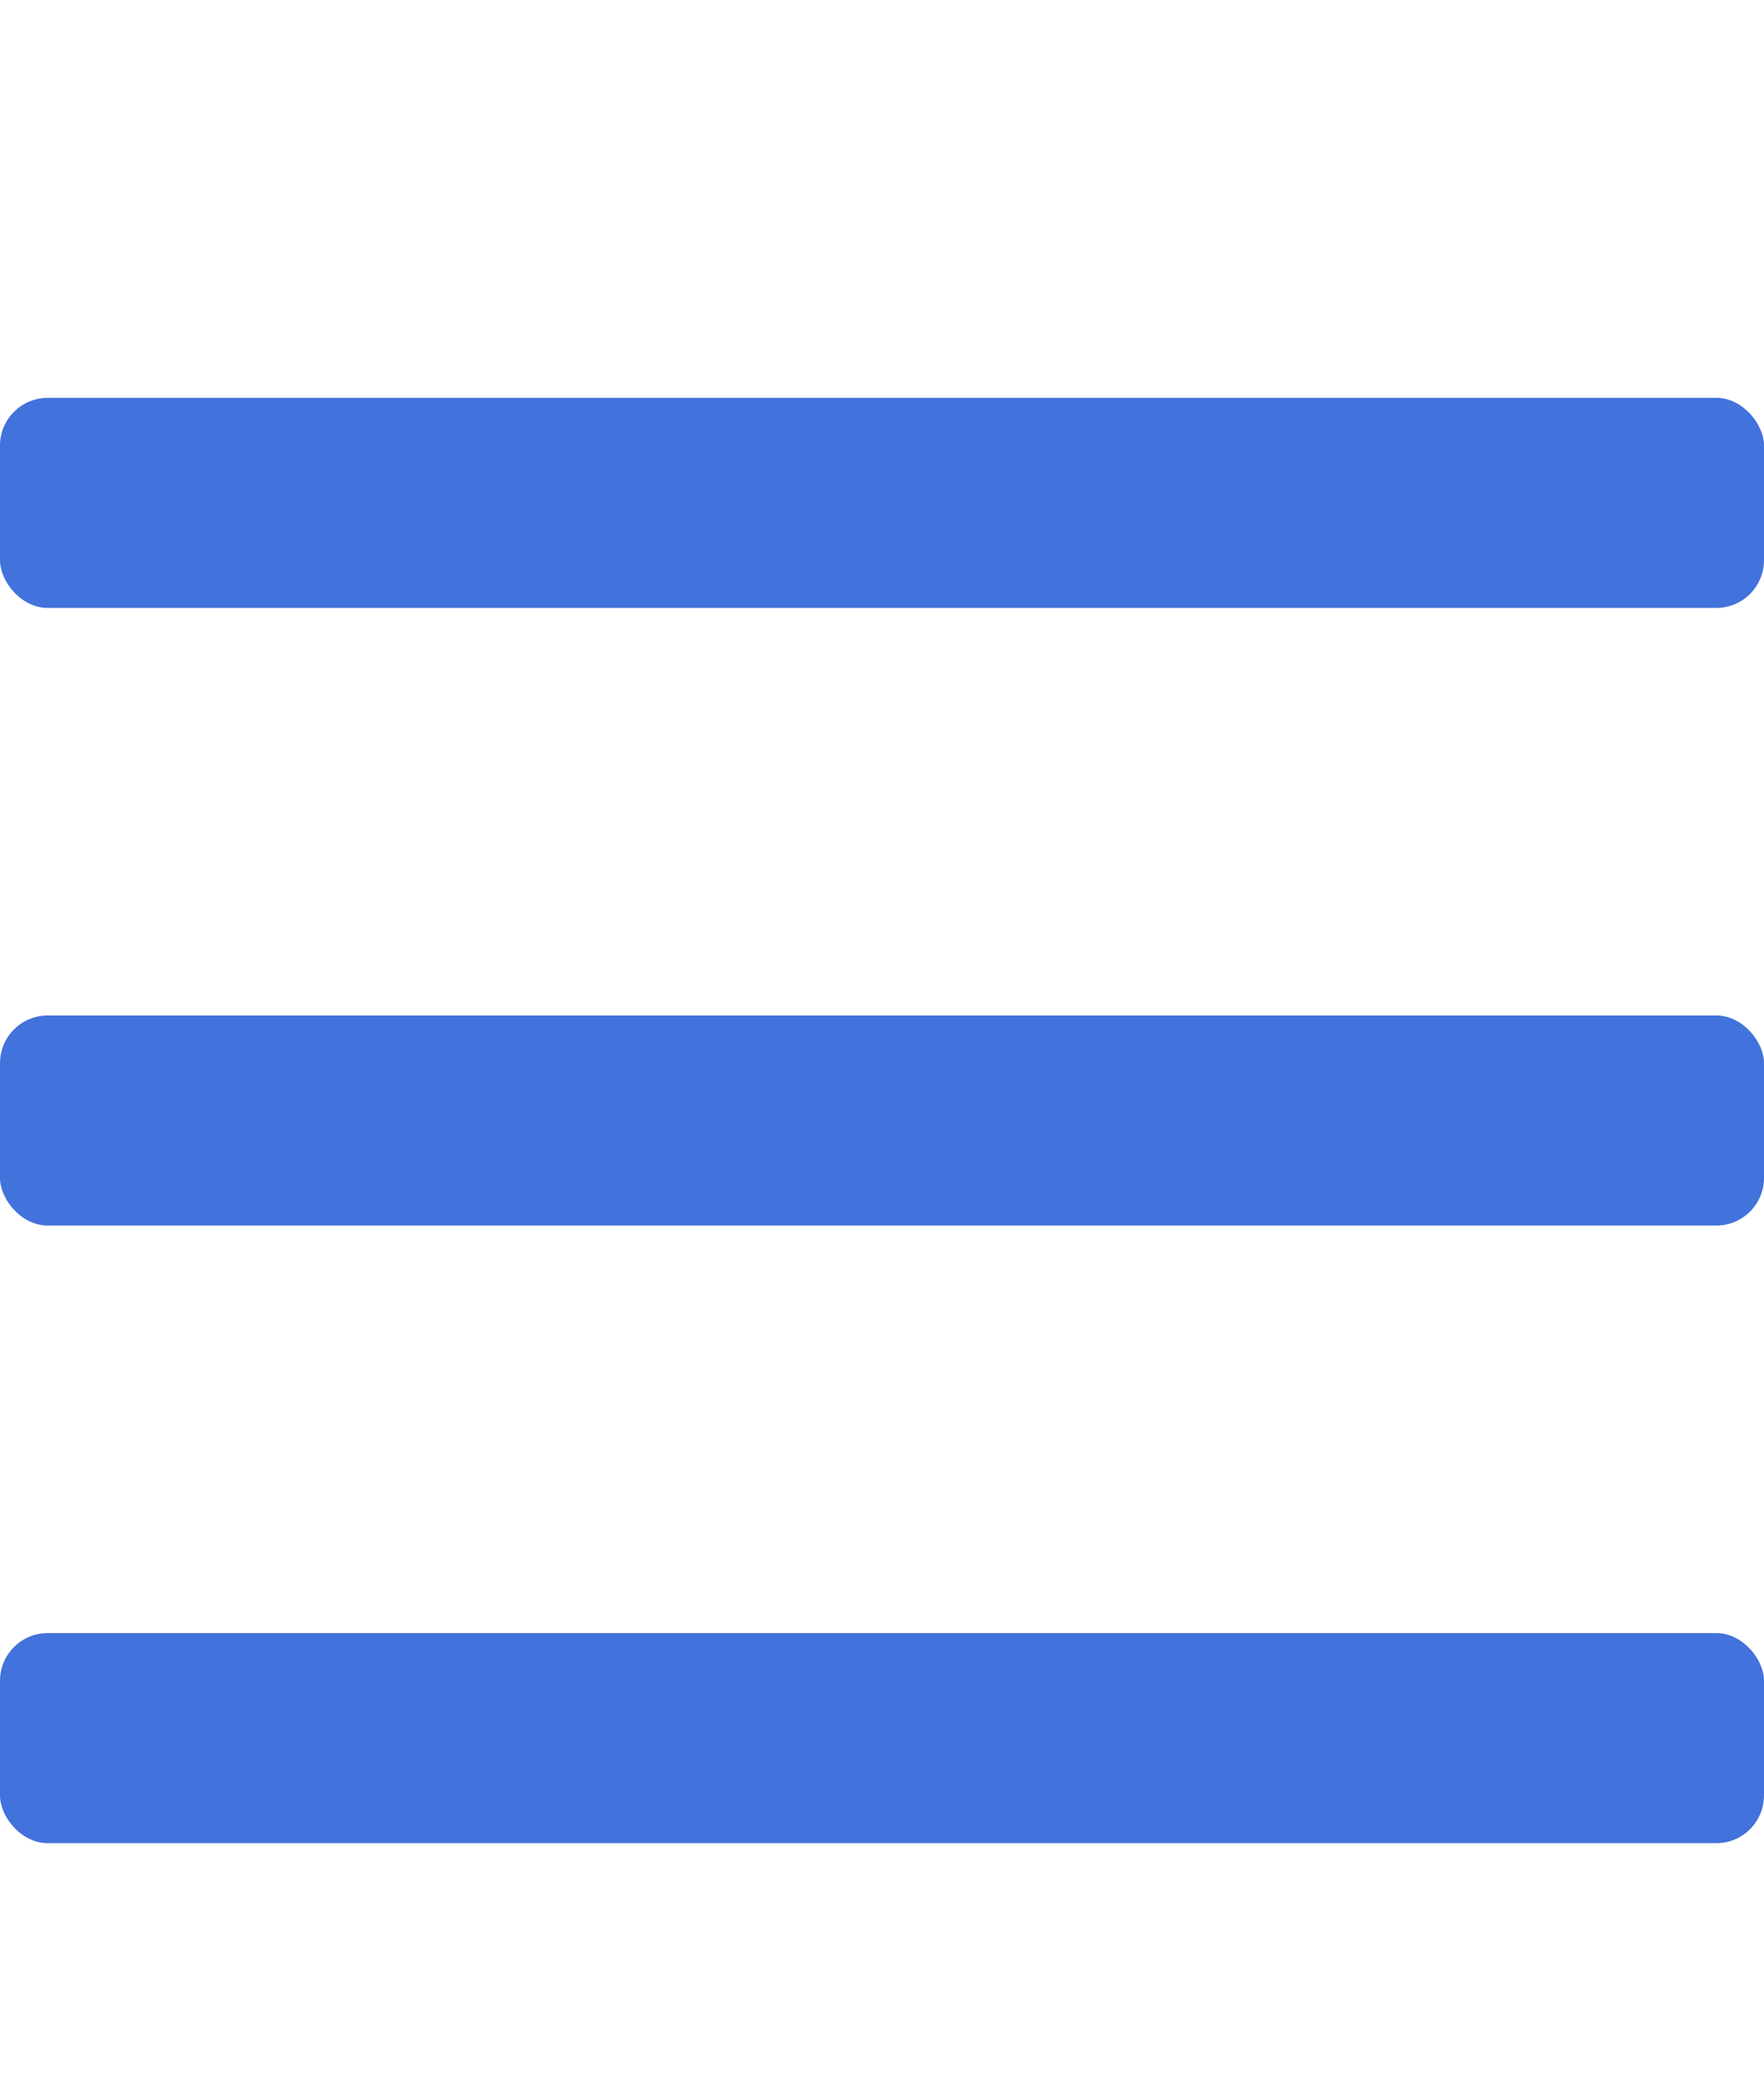
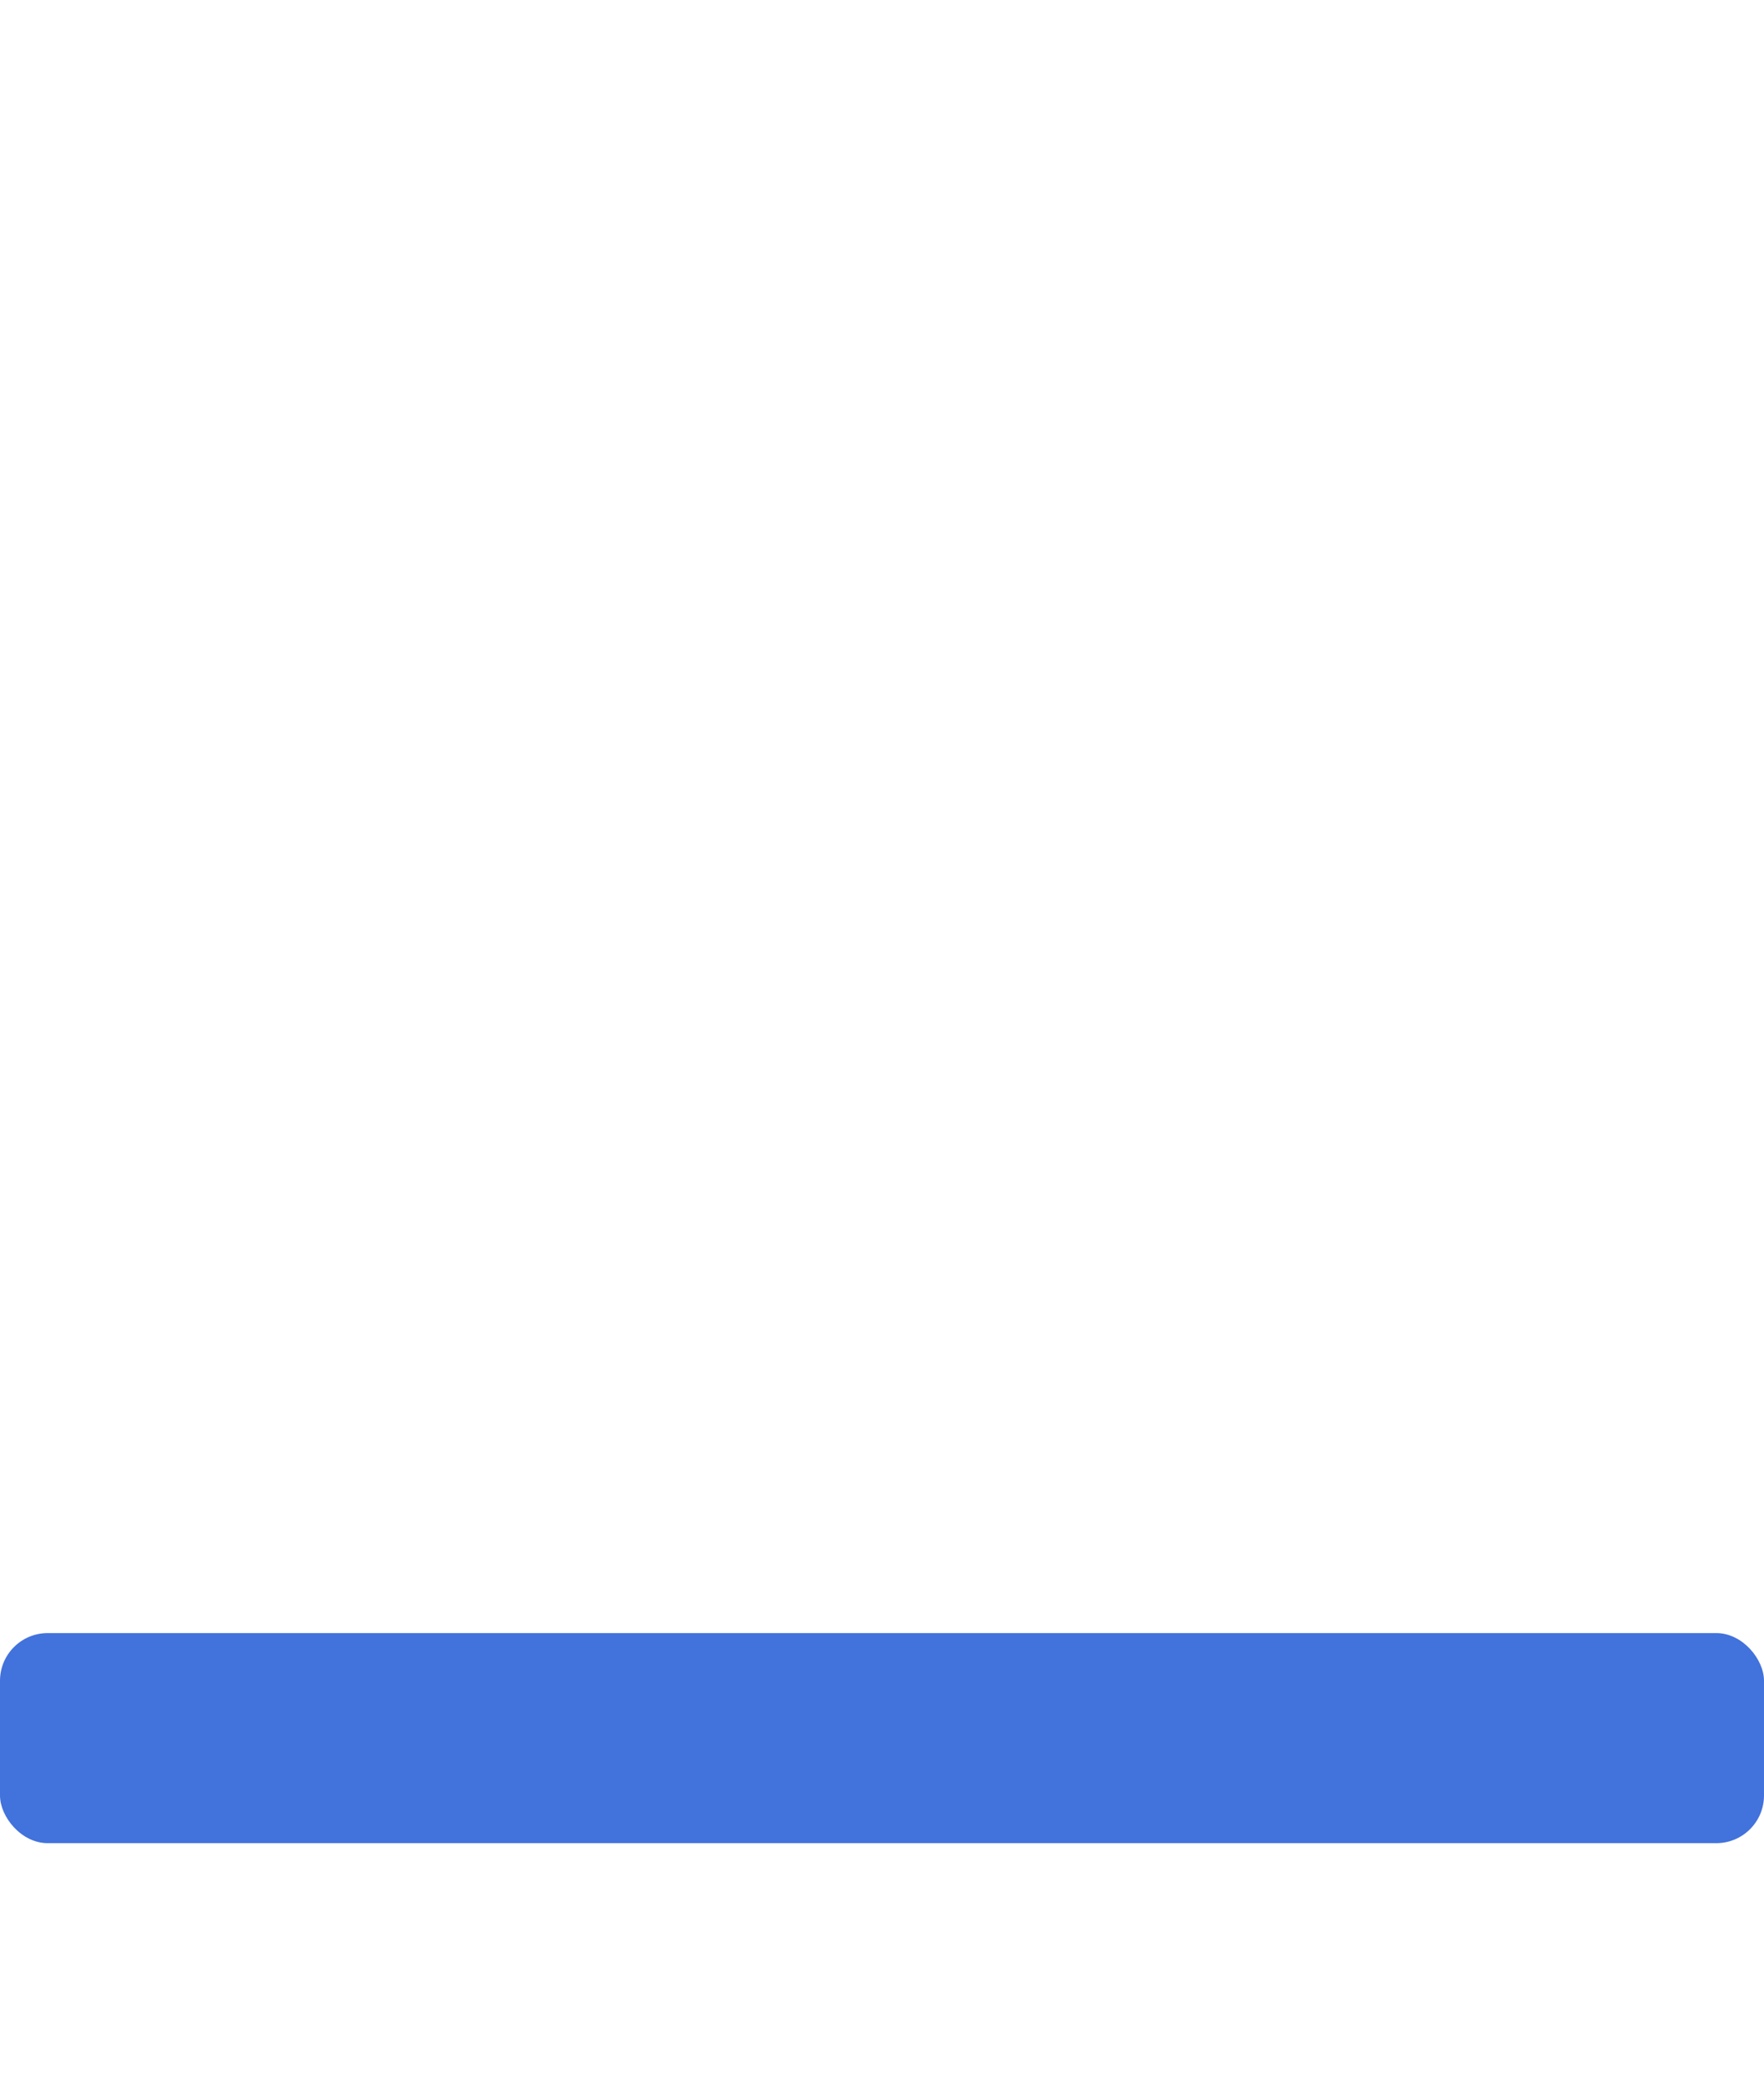
<svg xmlns="http://www.w3.org/2000/svg" width="37" height="44" viewBox="0 0 37 44" fill="none">
  <rect y="34.25" width="37" height="4.406" rx="1" fill="#4272DB" />
-   <rect y="21.297" width="37" height="4.406" rx="1" fill="#4272DB" />
-   <rect y="8.344" width="37" height="4.406" rx="1" fill="#4272DB" />
</svg>